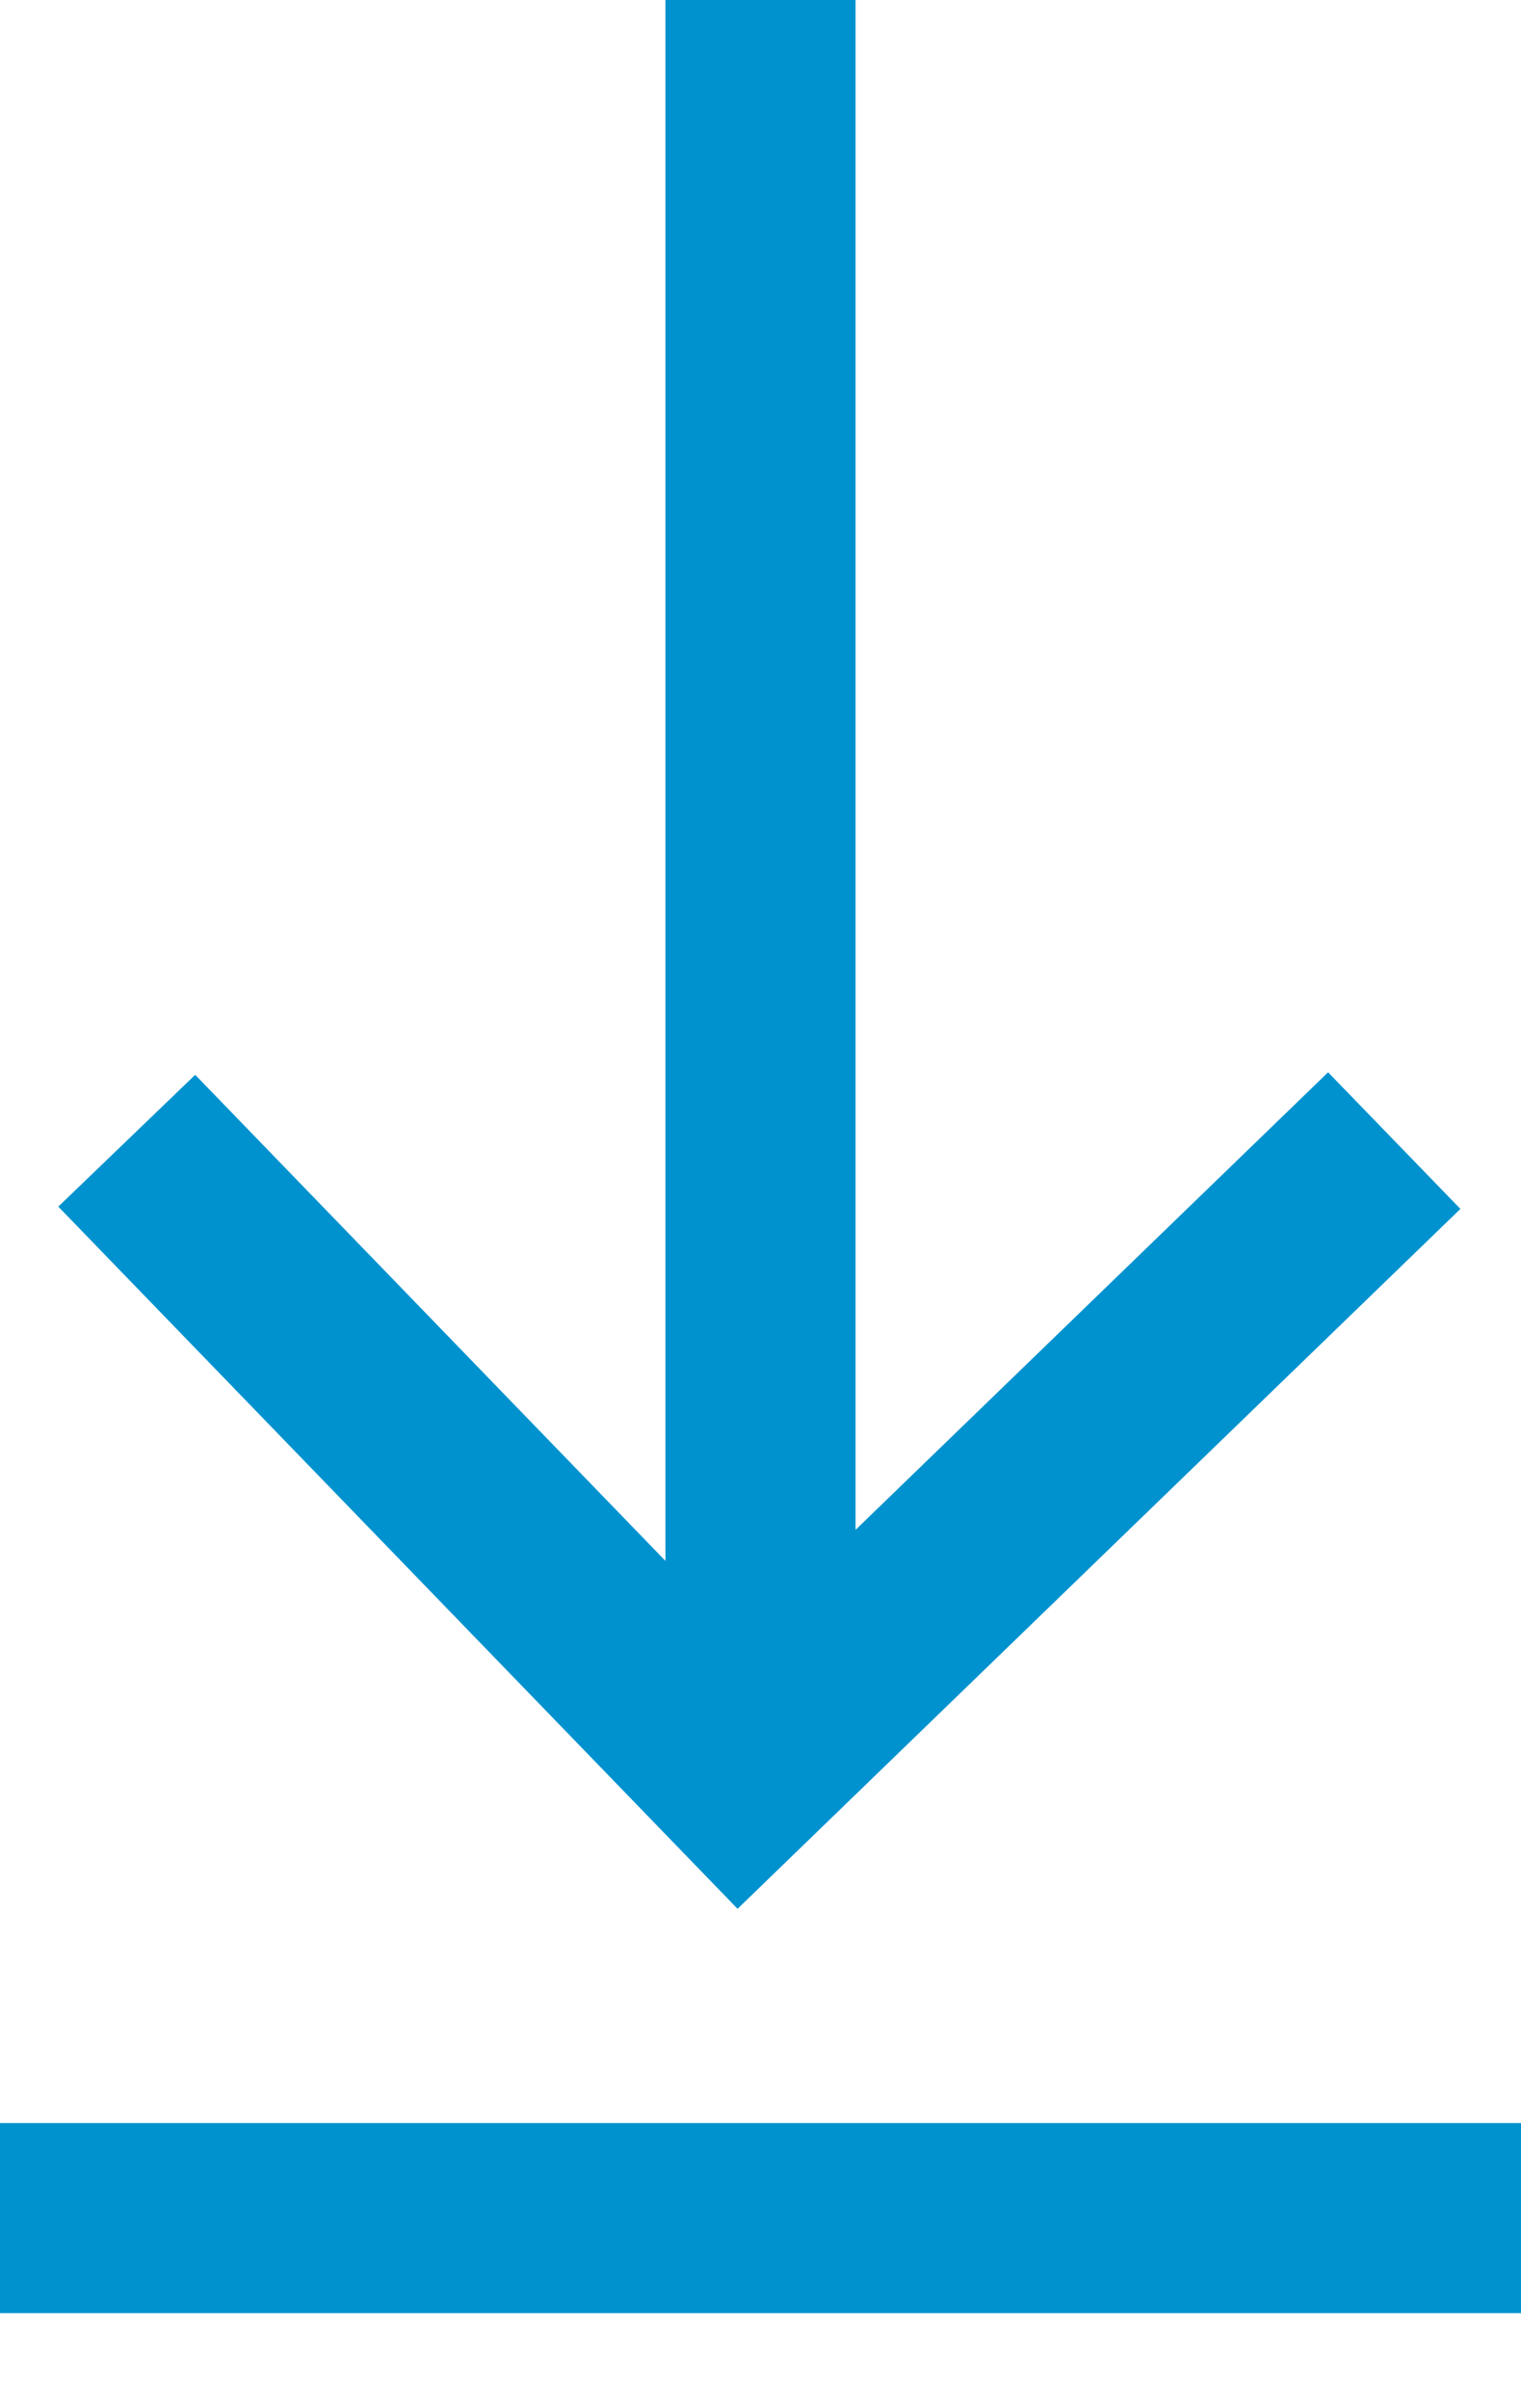
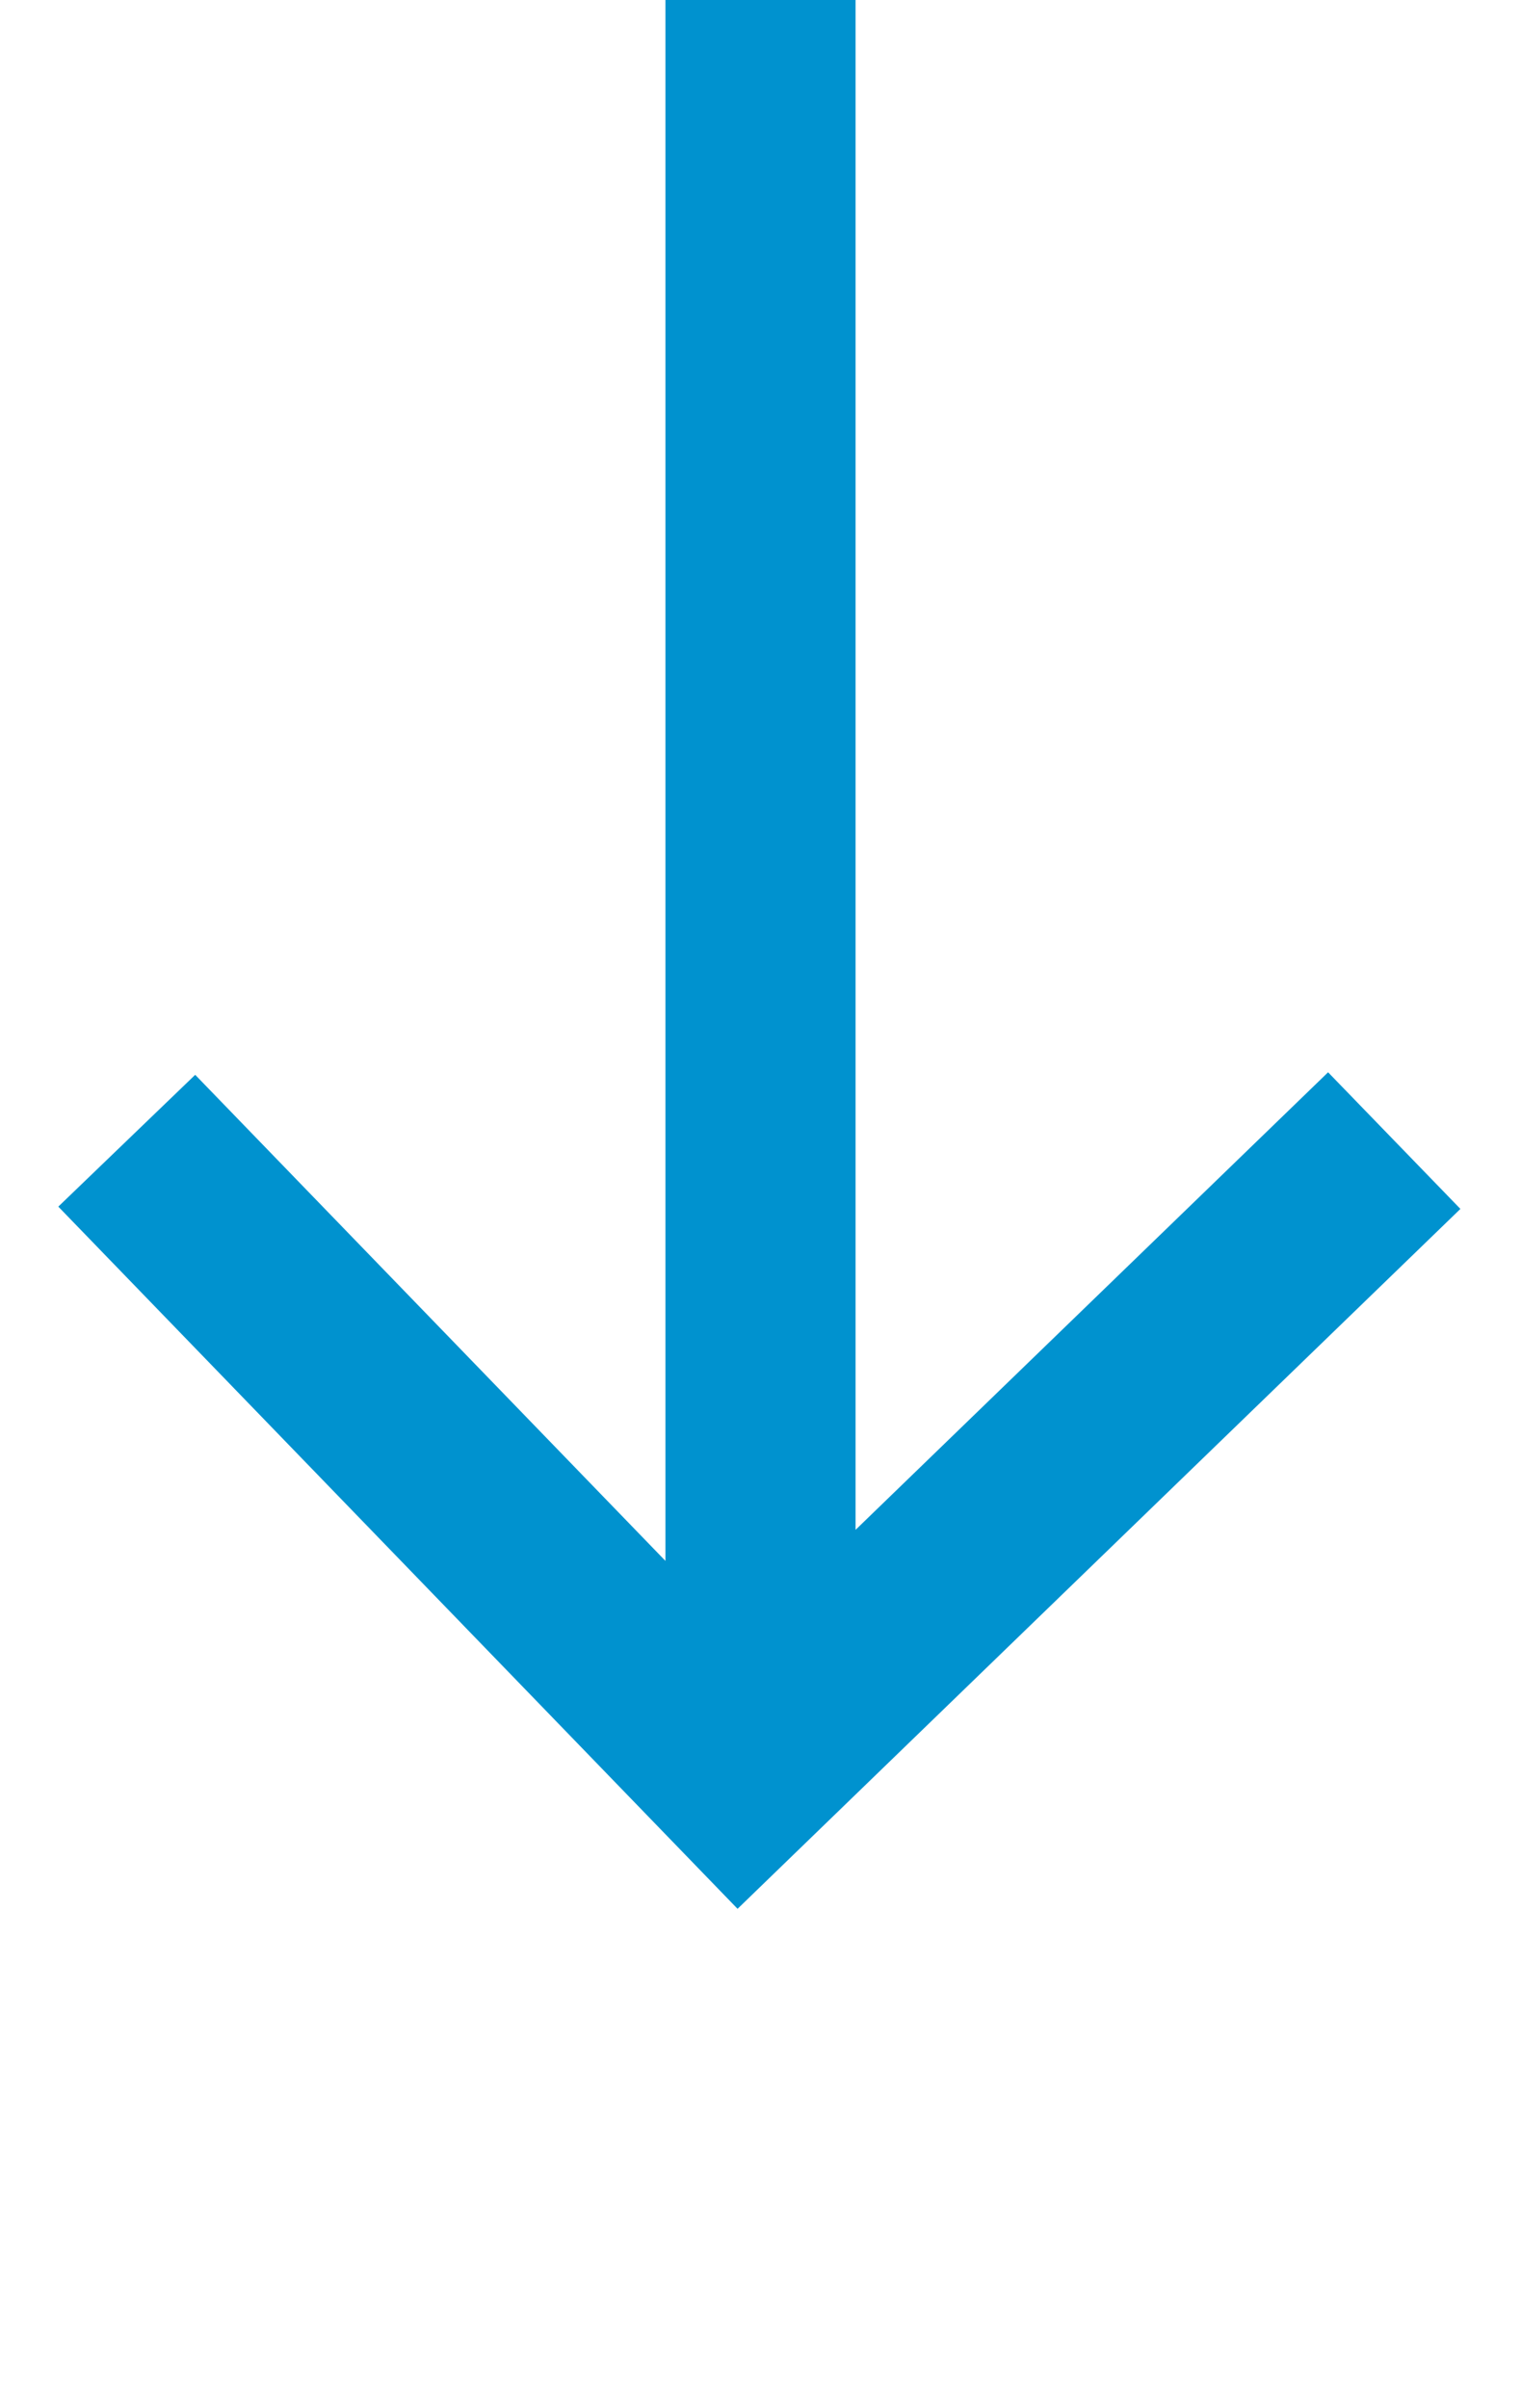
<svg xmlns="http://www.w3.org/2000/svg" width="12" height="19" fill="#0092cf">
-   <path d="M0 18.25h12v-1.5H0v1.5ZM5.25 0v12.315L1.54 8.48.46 9.52l5.359 5.54 5.703-5.522-1.044-1.078-3.728 3.61V0h-1.5Z" />
+   <path d="M0 18.25h12v-1.5v1.5ZM5.25 0v12.315L1.54 8.48.46 9.52l5.359 5.54 5.703-5.522-1.044-1.078-3.728 3.61V0h-1.5Z" />
</svg>